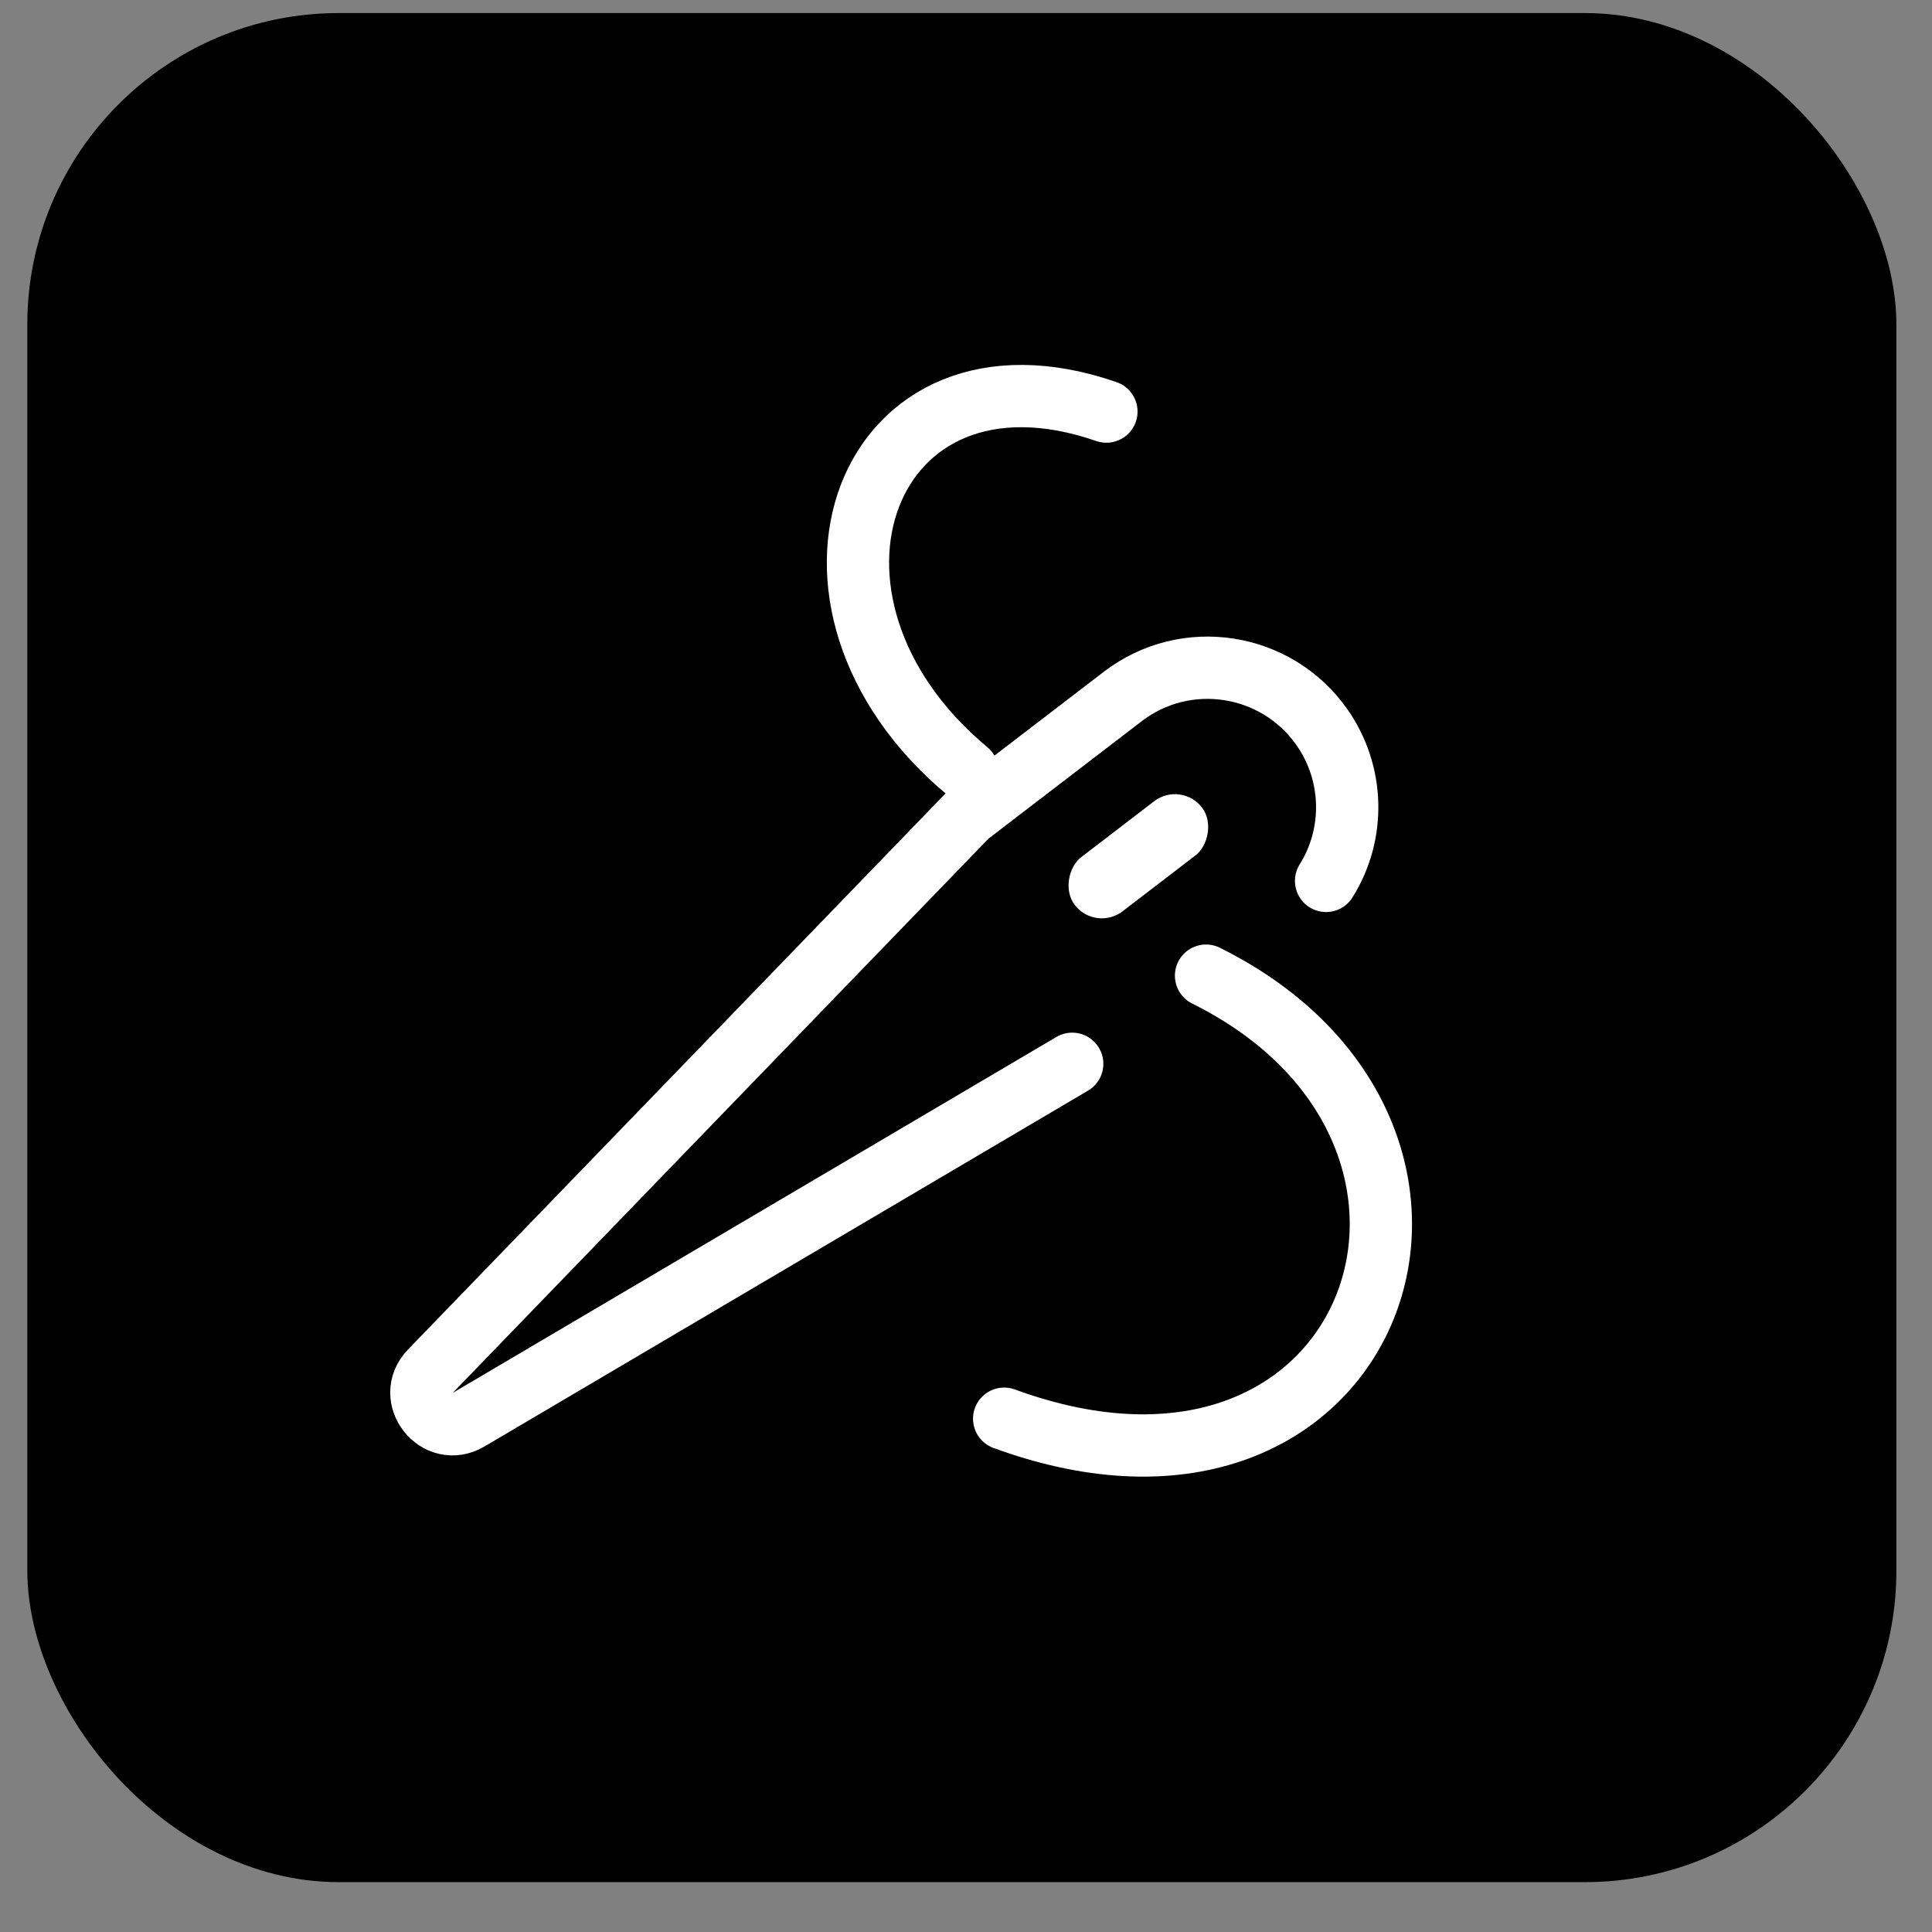
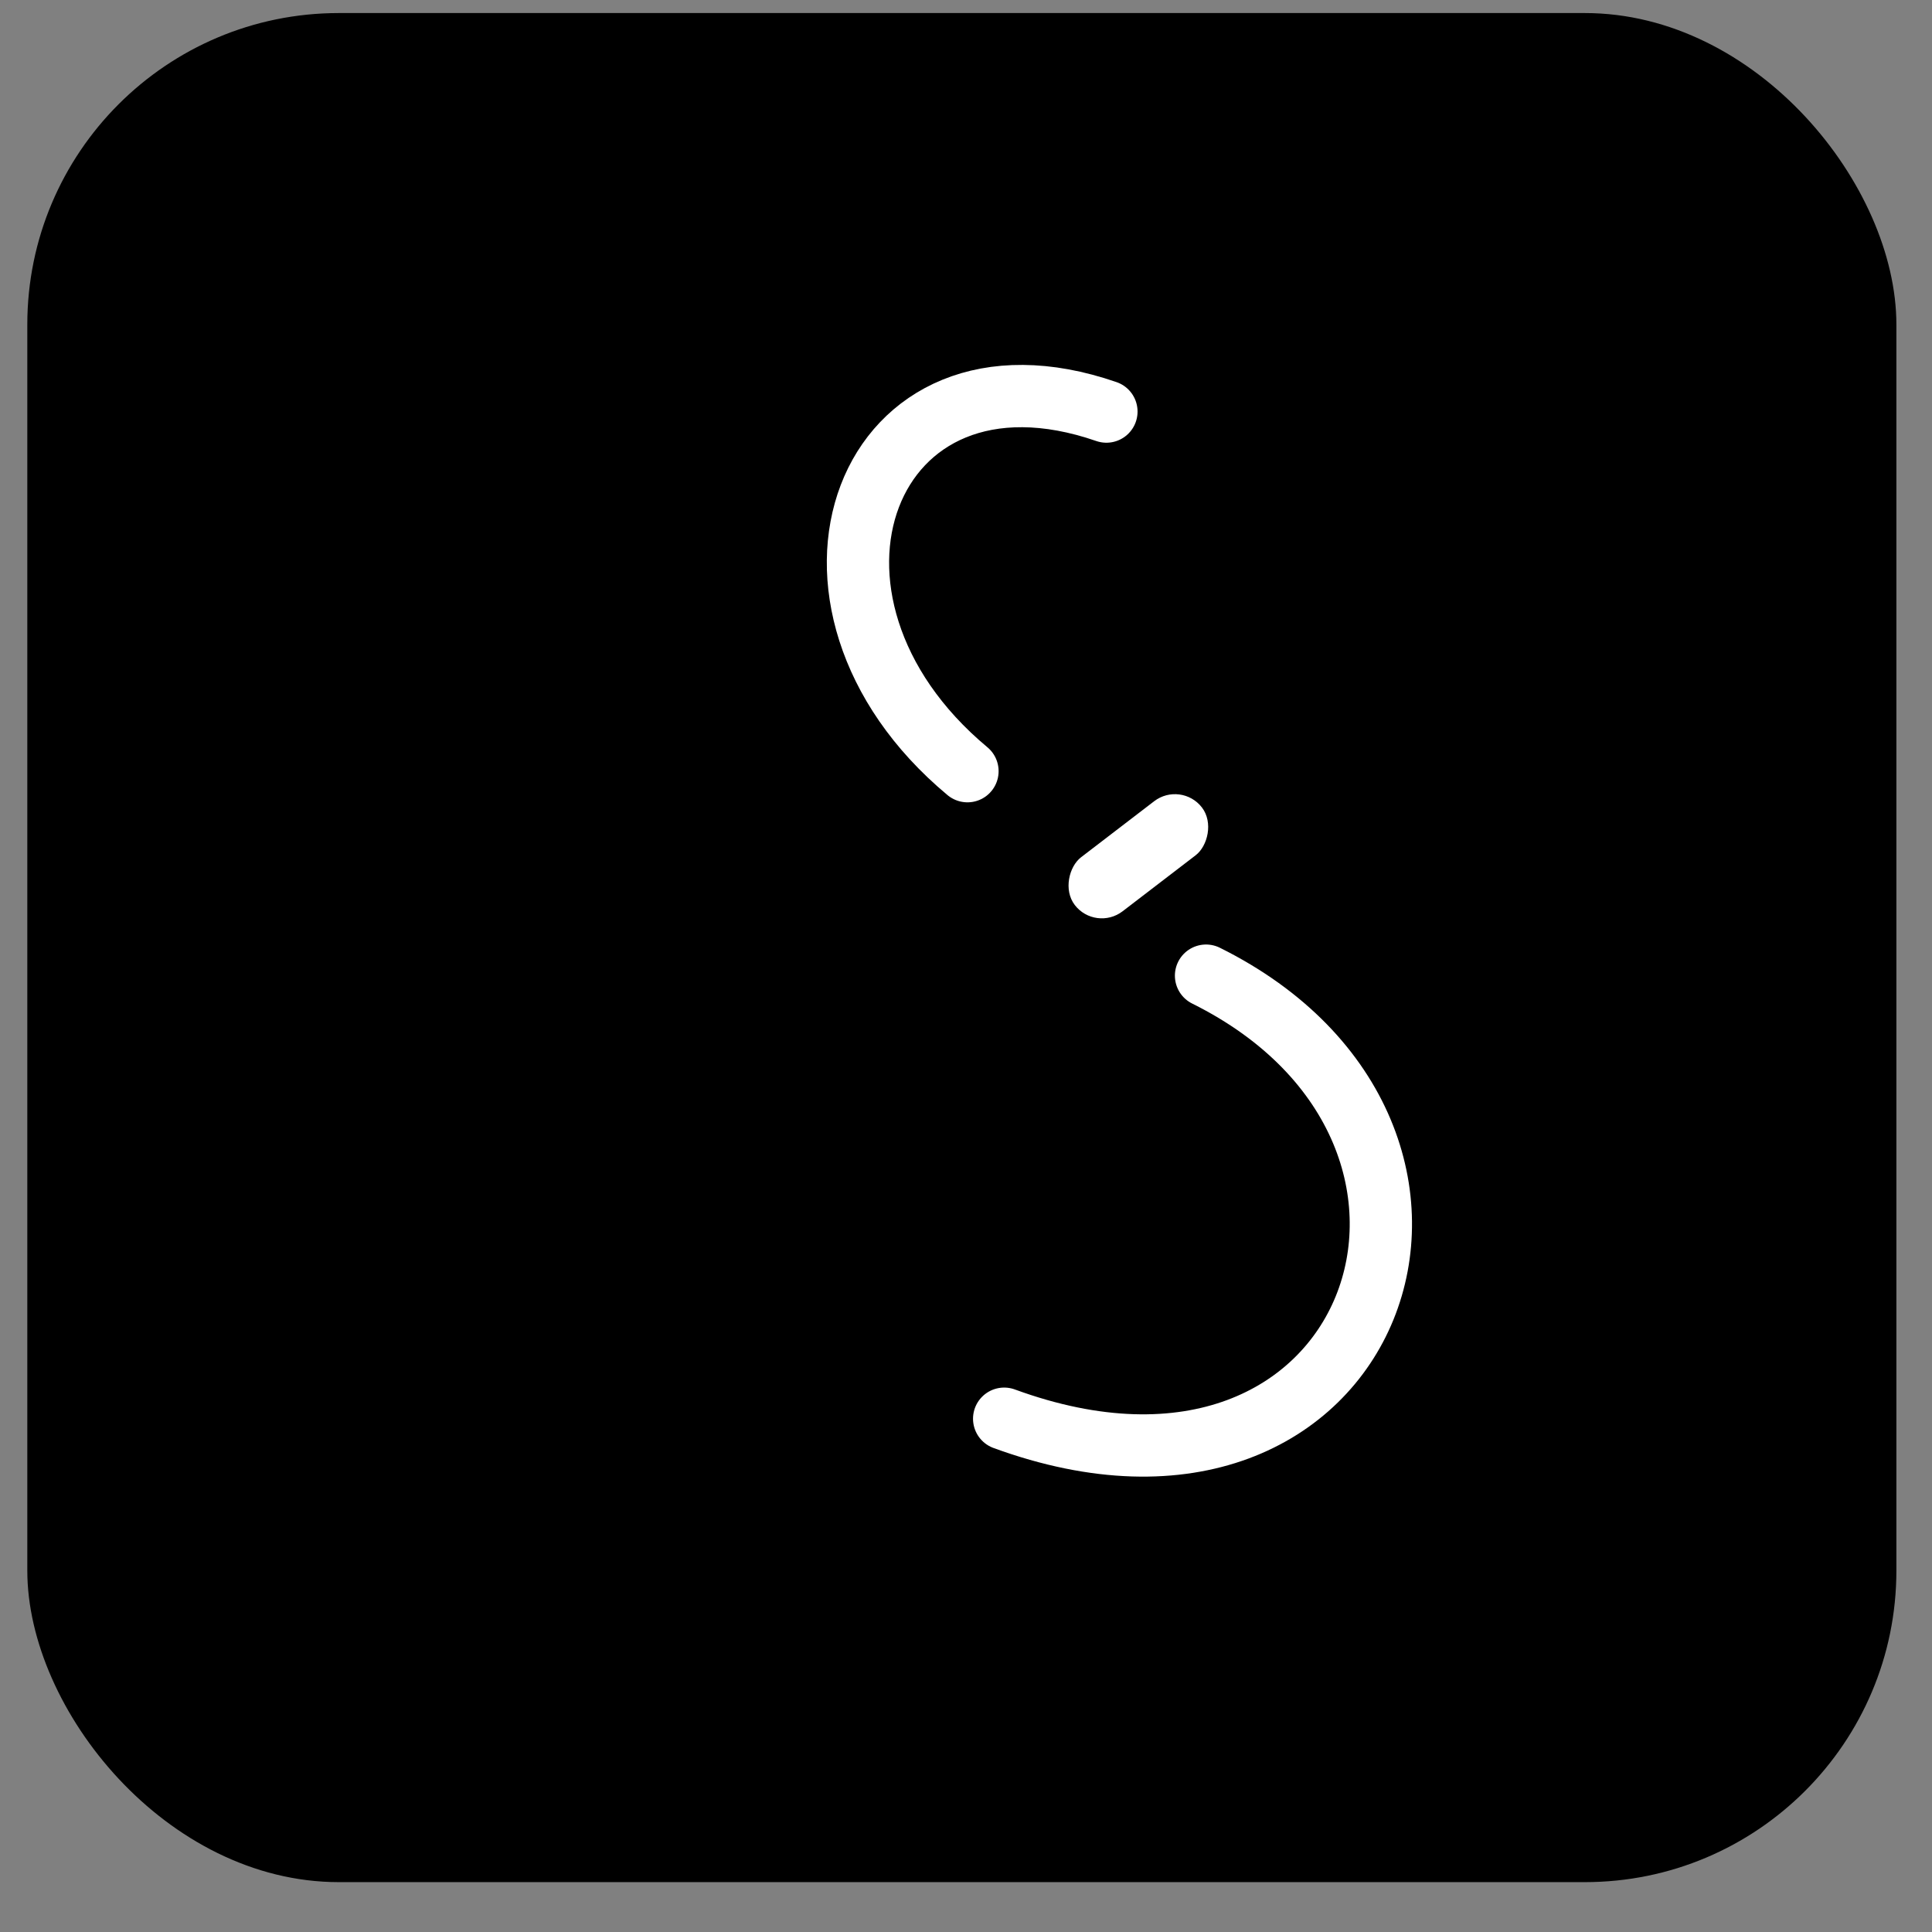
<svg xmlns="http://www.w3.org/2000/svg" width="37" height="37" viewBox="0 0 37 37" fill="none">
  <rect x="0" y="0" width="37" height="37" fill="#808080" stroke="none" />
  <rect x="0.523" y="0.25" width="35.795" height="35.795" rx="5.966" fill="black" />
  <g clip-path="url(#clip0_562_2815)">
-     <path d="M25.396 16.87V16.87C25.964 15.963 25.931 14.801 25.315 13.925V13.925C24.442 12.683 22.708 12.414 21.503 13.338L18.532 15.615L8.243 26.259C7.76 26.759 8.376 27.541 8.975 27.188L20.534 20.373" stroke="white" stroke-width="1.193" stroke-linecap="round" />
    <path d="M21.189 7.882C16.57 6.284 14.612 11.505 18.528 14.769M19.231 27.17C26.361 29.78 29.221 21.728 23.097 18.685" stroke="white" stroke-width="1.193" stroke-linecap="round" />
    <rect x="22.622" y="14.947" width="1.305" height="3.069" rx="0.653" transform="rotate(52.53 22.622 14.947)" fill="white" />
  </g>
  <defs>
    <clipPath id="clip0_562_2815">
      <rect width="23.864" height="23.864" fill="white" transform="translate(6.55 6.217)" />
    </clipPath>
  </defs>
</svg>